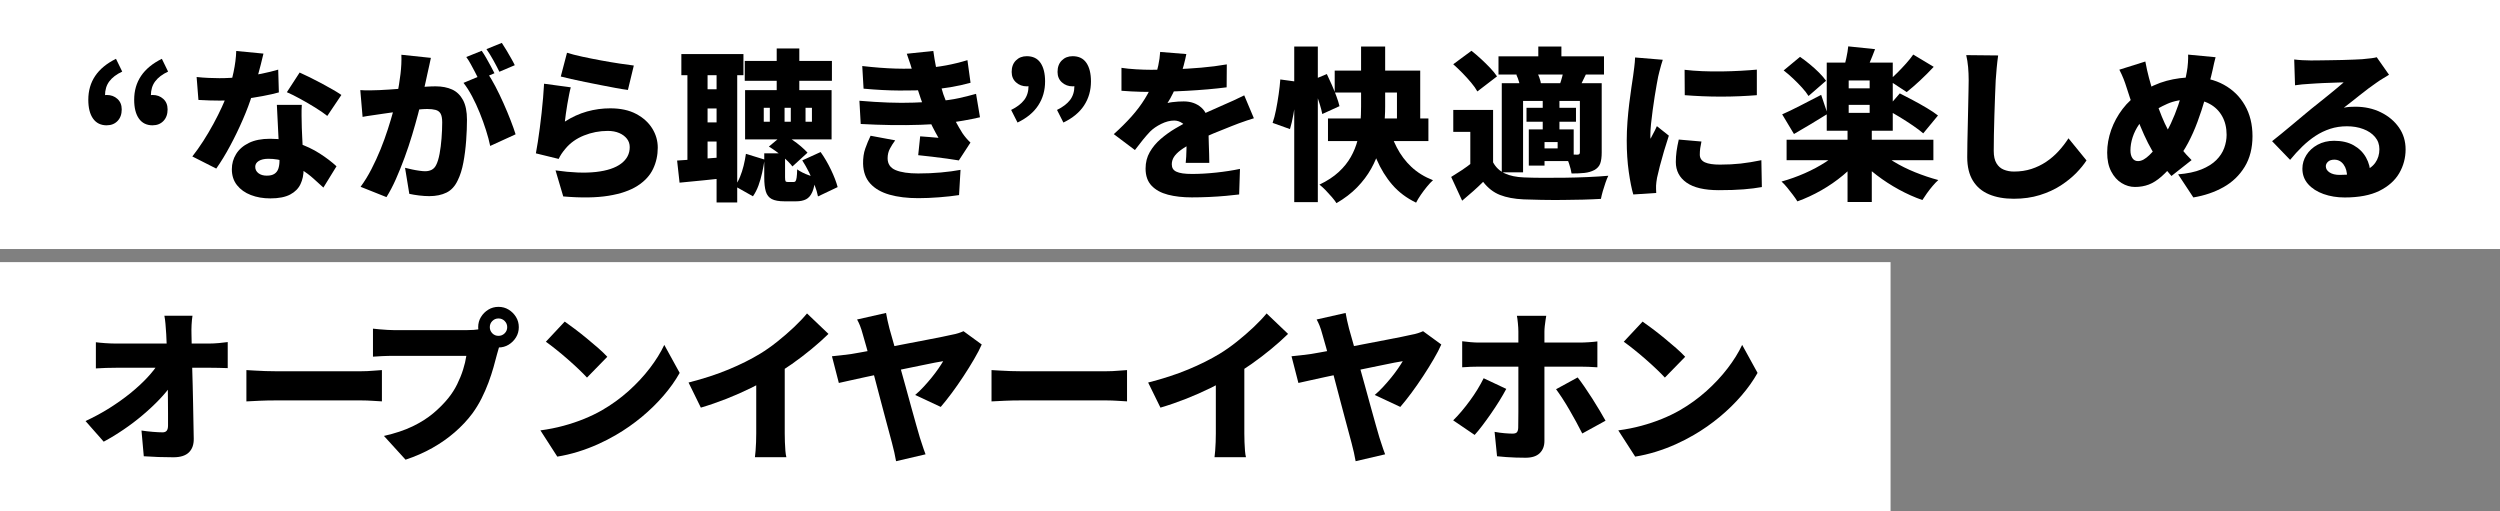
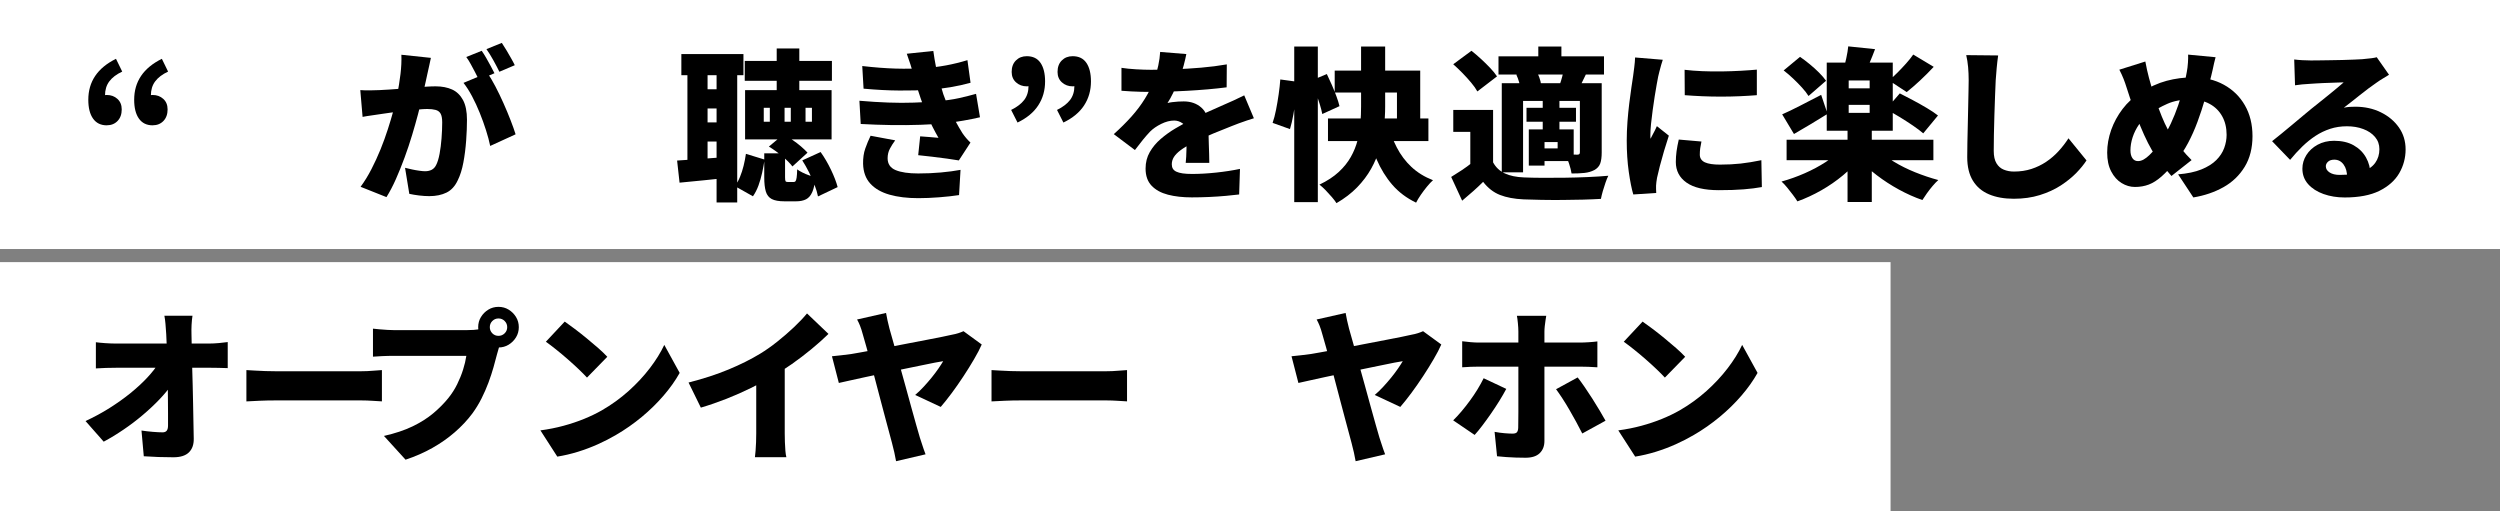
<svg xmlns="http://www.w3.org/2000/svg" id="_レイヤー_2" viewBox="0 0 763 156">
  <rect x="0" y="0" width="763" height="156" fill="#808080" stroke="none" />
  <defs>
    <style>.cls-1{fill:#000;}.cls-1,.cls-2{stroke-width:0px;}.cls-2{fill:#fff;}</style>
  </defs>
  <g id="_デザイン">
    <rect class="cls-2" y="80" width="577" height="76" />
    <rect class="cls-2" width="763" height="76" />
    <path class="cls-1" d="M32.6,38.25c-1.83,0-3.23-.68-4.2-2.05-.97-1.37-1.45-3.28-1.45-5.75,0-2.77.7-5.19,2.1-7.27,1.4-2.08,3.52-3.83,6.35-5.23l1.9,3.9c-1.77.83-3.08,1.83-3.95,3-.87,1.17-1.3,2.6-1.3,4.3l.15,5.1-2.85-3.95c.47-.37.97-.68,1.53-.93.55-.25,1.12-.38,1.72-.38,1.27,0,2.34.39,3.22,1.18s1.33,1.86,1.33,3.22c0,1.47-.42,2.64-1.27,3.53-.85.88-1.94,1.32-3.28,1.32ZM46.6,38.25c-1.83,0-3.23-.68-4.2-2.05-.97-1.37-1.45-3.28-1.45-5.75,0-2.77.7-5.19,2.1-7.27,1.4-2.08,3.52-3.83,6.35-5.23l1.9,3.9c-1.77.83-3.08,1.83-3.95,3-.87,1.17-1.3,2.6-1.3,4.3l.15,5.1-2.85-3.95c.47-.37.97-.68,1.53-.93.55-.25,1.12-.38,1.72-.38,1.27,0,2.34.39,3.22,1.18s1.33,1.86,1.33,3.22c0,1.47-.42,2.64-1.27,3.53-.85.88-1.94,1.32-3.28,1.32Z" />
-     <path class="cls-1" d="M80.41,16.35c-.2.9-.48,2.03-.83,3.4-.35,1.37-.74,2.83-1.17,4.38-.43,1.55-.9,3.09-1.4,4.62-.73,2.4-1.69,4.97-2.88,7.7-1.18,2.73-2.47,5.41-3.88,8.03-1.4,2.62-2.82,4.94-4.25,6.97l-7.3-3.7c1.13-1.43,2.25-3.01,3.35-4.72,1.1-1.72,2.13-3.47,3.1-5.25.97-1.78,1.82-3.49,2.57-5.12.75-1.63,1.36-3.1,1.83-4.4.67-1.9,1.24-3.98,1.73-6.25.48-2.27.76-4.42.82-6.45l8.3.8ZM60.01,23.5c1.17.13,2.41.23,3.72.28s2.39.08,3.23.08c2.2,0,4.41-.12,6.62-.38,2.22-.25,4.3-.58,6.25-.98,1.95-.4,3.64-.82,5.08-1.25l.2,6.95c-1.3.37-2.95.74-4.95,1.12-2,.38-4.14.71-6.43.98s-4.52.4-6.72.4c-1.03,0-2.08-.02-3.12-.05s-2.16-.08-3.33-.15l-.55-7ZM92.11,32c-.07,1.07-.09,2.19-.07,3.38.02,1.18.04,2.39.07,3.62.03.7.08,1.62.12,2.78.05,1.15.11,2.37.18,3.65.07,1.28.12,2.49.17,3.62s.08,2.02.08,2.65c0,1.67-.32,3.17-.95,4.5-.63,1.33-1.68,2.39-3.15,3.17s-3.48,1.18-6.05,1.18c-2.2,0-4.18-.34-5.95-1.03-1.77-.68-3.17-1.68-4.22-3s-1.58-2.94-1.58-4.88c0-1.67.43-3.21,1.3-4.62.87-1.42,2.17-2.55,3.9-3.4,1.73-.85,3.88-1.27,6.45-1.27,3,0,5.77.42,8.32,1.27,2.55.85,4.83,1.93,6.85,3.23,2.02,1.3,3.72,2.6,5.12,3.9l-4,6.5c-.87-.8-1.87-1.71-3-2.72-1.13-1.02-2.41-1.98-3.83-2.9-1.42-.92-2.96-1.67-4.62-2.27-1.67-.6-3.45-.9-5.35-.9-1.23,0-2.21.23-2.93.67-.72.45-1.07,1.04-1.07,1.78,0,.8.32,1.45.97,1.95s1.49.75,2.53.75,1.78-.18,2.35-.55c.57-.37.97-.89,1.2-1.58.23-.68.35-1.49.35-2.42,0-.63-.03-1.63-.1-3-.07-1.37-.14-2.89-.23-4.58-.08-1.68-.17-3.37-.25-5.05s-.16-3.16-.22-4.43h7.6ZM99.91,35.4c-1-.8-2.24-1.66-3.73-2.58-1.48-.92-3-1.8-4.55-2.65-1.55-.85-2.91-1.53-4.08-2.03l3.9-6c.9.4,1.94.89,3.12,1.47,1.18.58,2.38,1.2,3.6,1.85,1.22.65,2.36,1.28,3.42,1.9,1.07.62,1.93,1.16,2.6,1.62l-4.3,6.4Z" />
    <path class="cls-1" d="M109.96,27.5c.97.07,1.93.09,2.9.08.97-.02,1.95-.04,2.95-.08.83-.03,1.83-.09,3-.17,1.17-.08,2.4-.17,3.7-.27,1.3-.1,2.61-.21,3.93-.33,1.32-.12,2.54-.21,3.67-.28,1.13-.07,2.08-.1,2.85-.1,1.93,0,3.61.33,5.03.97,1.42.65,2.52,1.73,3.33,3.23.8,1.5,1.2,3.5,1.2,6,0,1.93-.08,4.06-.25,6.38s-.45,4.54-.85,6.67c-.4,2.13-.97,3.93-1.7,5.4-.83,1.8-1.98,3.06-3.45,3.78s-3.22,1.08-5.25,1.08c-.97,0-2-.07-3.1-.2-1.1-.13-2.1-.3-3-.5l-1.3-7.95c.63.17,1.34.33,2.12.5.78.17,1.54.3,2.27.4.73.1,1.3.15,1.7.15.8,0,1.48-.15,2.05-.45.57-.3,1.02-.78,1.35-1.45.43-.83.78-1.98,1.05-3.42.27-1.45.47-3.03.6-4.73s.2-3.32.2-4.85c0-1.23-.17-2.13-.5-2.7-.33-.57-.84-.94-1.52-1.12-.68-.18-1.54-.28-2.58-.28-.7,0-1.67.06-2.9.18s-2.55.25-3.95.4c-1.4.15-2.7.31-3.9.48s-2.13.3-2.8.4c-.8.13-1.82.28-3.05.45-1.23.17-2.27.33-3.1.5l-.7-8.15ZM131.51,17.65c-.17.73-.34,1.54-.52,2.42-.18.88-.36,1.67-.53,2.38-.17.83-.35,1.67-.55,2.53-.2.85-.38,1.67-.55,2.45-.17.78-.33,1.56-.5,2.32-.33,1.43-.76,3.13-1.28,5.1s-1.12,4.08-1.8,6.35c-.68,2.27-1.44,4.54-2.28,6.83s-1.72,4.47-2.65,6.58c-.93,2.1-1.9,3.95-2.9,5.55l-7.9-3.15c1.2-1.63,2.31-3.43,3.32-5.4s1.94-3.98,2.78-6.05c.83-2.07,1.58-4.11,2.22-6.12.65-2.02,1.21-3.89,1.68-5.62.47-1.73.83-3.23,1.1-4.5.47-2.4.83-4.64,1.08-6.73.25-2.08.34-4.04.27-5.88l9,.95ZM148.76,22.25c.77,1.13,1.58,2.51,2.43,4.12.85,1.62,1.67,3.33,2.47,5.12.8,1.8,1.53,3.53,2.17,5.2.65,1.67,1.16,3.1,1.53,4.3l-7.75,3.55c-.3-1.47-.73-3.07-1.28-4.8-.55-1.73-1.18-3.49-1.9-5.27-.72-1.78-1.5-3.48-2.35-5.08-.85-1.6-1.72-2.97-2.62-4.1l7.3-3.05ZM147.01,15.5c.43.6.89,1.33,1.38,2.18.48.85.95,1.69,1.4,2.52.45.83.83,1.55,1.12,2.15l-4.75,2c-.33-.7-.72-1.46-1.15-2.28-.43-.82-.88-1.64-1.32-2.47-.45-.83-.91-1.57-1.38-2.2l4.7-1.9ZM153.16,13.1c.43.63.9,1.38,1.4,2.22.5.85.98,1.68,1.45,2.5.47.82.83,1.51,1.1,2.08l-4.7,2c-.5-1.03-1.12-2.21-1.85-3.53-.73-1.32-1.43-2.44-2.1-3.38l4.7-1.9Z" />
-     <path class="cls-1" d="M174.2,26.65c-.17.6-.34,1.36-.52,2.28-.18.92-.36,1.88-.53,2.88-.17,1-.32,1.97-.45,2.9-.13.93-.23,1.73-.3,2.4,2.17-1.4,4.42-2.42,6.75-3.08,2.33-.65,4.7-.97,7.1-.97,3.13,0,5.78.57,7.93,1.72,2.15,1.15,3.78,2.63,4.9,4.45,1.12,1.82,1.67,3.76,1.67,5.83,0,2.3-.47,4.46-1.42,6.47-.95,2.02-2.53,3.74-4.75,5.17s-5.17,2.45-8.88,3.05c-3.7.6-8.3.67-13.8.2l-2.35-7.95c4.87.7,8.98.86,12.35.48,3.37-.38,5.92-1.23,7.67-2.55s2.62-2.99,2.62-5.03c0-.97-.28-1.82-.85-2.55-.57-.73-1.35-1.32-2.35-1.75-1-.43-2.17-.65-3.5-.65-2.53,0-4.96.47-7.27,1.4-2.32.93-4.21,2.28-5.67,4.05-.5.6-.9,1.12-1.2,1.58s-.58.96-.85,1.52l-6.95-1.7c.2-1.03.4-2.21.6-3.53.2-1.32.4-2.72.6-4.22.2-1.5.38-3.03.55-4.58.17-1.55.32-3.09.45-4.62s.23-2.97.3-4.3l8.15,1.1ZM173.05,16.1c1.27.4,2.82.8,4.67,1.2,1.85.4,3.77.78,5.77,1.15,2,.37,3.88.68,5.65.95,1.77.27,3.2.47,4.3.6l-1.8,7.45c-1.03-.13-2.28-.33-3.72-.6-1.45-.27-2.98-.56-4.6-.88-1.62-.32-3.21-.63-4.77-.95-1.57-.32-2.99-.62-4.28-.92s-2.33-.55-3.12-.75l1.9-7.25Z" />
-     <path class="cls-1" d="M206.65,49c2.07-.13,4.52-.3,7.35-.5,2.83-.2,5.68-.42,8.55-.65l.15,6.35c-2.63.3-5.28.58-7.92.83-2.65.25-5.11.49-7.38.72l-.75-6.75ZM207.95,16.5h18.95v6.45h-18.95v-6.45ZM209.8,20h6.15v31.05h-6.15v-31.05ZM213.55,27.25h8.6v5.85h-8.6v-5.85ZM213.55,37.35h8.6v5.85h-8.6v-5.85ZM218.7,19.95h6.3v41.85h-6.3V19.95ZM227.65,46.95l5.7,1.75c-.2,1.33-.45,2.68-.75,4.05-.3,1.37-.68,2.66-1.12,3.88-.45,1.22-1.01,2.31-1.68,3.28l-5.5-3.1c.6-.83,1.12-1.78,1.55-2.83.43-1.05.8-2.18,1.1-3.4.3-1.22.53-2.42.7-3.62ZM227.3,18.6h26.6v6.05h-26.6v-6.05ZM227.4,27.5h26.4v15.05h-26.4v-15.05ZM233.1,32.9v4.25h1.85v-4.25h-1.85ZM233.25,46.8h6.35v7.3c0,.63.05,1.03.15,1.2.1.17.35.25.75.25h1.7c.27,0,.47-.08.6-.25s.24-.53.33-1.08.14-1.39.17-2.53c.4.3.93.62,1.58.95.65.33,1.34.62,2.08.88.73.25,1.38.44,1.95.58-.2,1.93-.53,3.43-1,4.5-.47,1.07-1.1,1.81-1.9,2.22s-1.82.62-3.05.62h-3.55c-1.7,0-2.99-.23-3.88-.7-.88-.47-1.48-1.23-1.8-2.3-.32-1.07-.48-2.5-.48-4.3v-7.35ZM234.65,44.75l4.4-3.7c.93.47,1.87,1.02,2.8,1.65.93.63,1.8,1.29,2.6,1.98s1.47,1.32,2,1.92l-4.6,4.2c-.73-.97-1.79-2.03-3.18-3.18-1.38-1.15-2.72-2.11-4.02-2.88ZM237.05,14.8h6.9v15.75h-6.9v-15.75ZM239.45,32.9v4.25h1.9v-4.25h-1.9ZM244.85,48.95l5.6-2.55c1.17,1.63,2.22,3.44,3.17,5.42.95,1.98,1.62,3.74,2.03,5.28l-6,2.85c-.2-1.03-.54-2.19-1.03-3.47-.48-1.28-1.05-2.58-1.7-3.88-.65-1.3-1.34-2.52-2.07-3.65ZM245.85,32.9v4.25h1.95v-4.25h-1.95Z" />
+     <path class="cls-1" d="M206.65,49c2.07-.13,4.52-.3,7.35-.5,2.83-.2,5.68-.42,8.55-.65l.15,6.35c-2.63.3-5.28.58-7.92.83-2.65.25-5.11.49-7.38.72l-.75-6.75ZM207.95,16.5h18.95v6.45h-18.95ZM209.8,20h6.15v31.05h-6.15v-31.05ZM213.55,27.25h8.6v5.85h-8.6v-5.85ZM213.55,37.35h8.6v5.85h-8.6v-5.85ZM218.7,19.95h6.3v41.85h-6.3V19.95ZM227.65,46.95l5.7,1.75c-.2,1.33-.45,2.68-.75,4.05-.3,1.37-.68,2.66-1.12,3.88-.45,1.22-1.01,2.31-1.68,3.28l-5.5-3.1c.6-.83,1.12-1.78,1.55-2.83.43-1.05.8-2.18,1.1-3.4.3-1.22.53-2.42.7-3.62ZM227.3,18.6h26.6v6.05h-26.6v-6.05ZM227.4,27.5h26.4v15.05h-26.4v-15.05ZM233.1,32.9v4.25h1.85v-4.25h-1.85ZM233.25,46.8h6.35v7.3c0,.63.05,1.03.15,1.2.1.17.35.25.75.25h1.7c.27,0,.47-.08.6-.25s.24-.53.33-1.08.14-1.39.17-2.53c.4.3.93.62,1.58.95.65.33,1.34.62,2.08.88.73.25,1.38.44,1.95.58-.2,1.93-.53,3.43-1,4.5-.47,1.07-1.1,1.81-1.9,2.22s-1.82.62-3.05.62h-3.55c-1.7,0-2.99-.23-3.88-.7-.88-.47-1.48-1.23-1.8-2.3-.32-1.07-.48-2.5-.48-4.3v-7.35ZM234.65,44.75l4.4-3.7c.93.47,1.87,1.02,2.8,1.65.93.63,1.8,1.29,2.6,1.98s1.47,1.32,2,1.92l-4.6,4.2c-.73-.97-1.79-2.03-3.18-3.18-1.38-1.15-2.72-2.11-4.02-2.88ZM237.05,14.8h6.9v15.75h-6.9v-15.75ZM239.45,32.9v4.25h1.9v-4.25h-1.9ZM244.85,48.95l5.6-2.55c1.17,1.63,2.22,3.44,3.17,5.42.95,1.98,1.62,3.74,2.03,5.28l-6,2.85c-.2-1.03-.54-2.19-1.03-3.47-.48-1.28-1.05-2.58-1.7-3.88-.65-1.3-1.34-2.52-2.07-3.65ZM245.85,32.9v4.25h1.95v-4.25h-1.95Z" />
    <path class="cls-1" d="M262.3,30.75c3.1.27,6.03.45,8.8.55,2.77.1,5.36.11,7.78.02,2.42-.08,4.64-.21,6.67-.38,2.87-.23,5.26-.57,7.17-1,1.92-.43,3.64-.87,5.17-1.3l1.2,7.15c-1.57.37-3.25.71-5.05,1.02-1.8.32-3.7.59-5.7.83-2.13.2-4.61.35-7.42.45-2.82.1-5.78.12-8.9.08-3.12-.05-6.22-.16-9.33-.33l-.4-7.1ZM263.15,20.15c3.77.43,7.16.69,10.17.78s5.88.04,8.58-.12c2.4-.17,4.67-.45,6.83-.85,2.15-.4,4.33-.93,6.53-1.6l.95,6.9c-1.9.53-3.93.98-6.1,1.35-2.17.37-4.38.63-6.65.8-2.6.17-5.58.24-8.95.22-3.37-.02-7.02-.21-10.95-.57l-.4-6.9ZM273.2,42.85c-.6.8-1.13,1.64-1.6,2.52-.47.88-.7,1.86-.7,2.93,0,1.73.82,2.94,2.45,3.62,1.63.68,3.93,1.02,6.9,1.02,2.37,0,4.67-.1,6.9-.3s4.23-.47,6-.8l-.45,7.7c-1.73.27-3.74.49-6.02.67-2.28.18-4.42.27-6.42.27-3.37,0-6.3-.36-8.8-1.07-2.5-.72-4.45-1.84-5.85-3.38-1.4-1.53-2.13-3.55-2.2-6.05-.03-1.73.19-3.28.67-4.65.48-1.37,1.03-2.67,1.62-3.9l7.5,1.4ZM278.75,22.7c-.27-1.03-.57-2.06-.9-3.08-.33-1.02-.7-2.09-1.1-3.22l8.1-.85c.23,1.7.5,3.3.8,4.8s.64,2.93,1.03,4.3c.38,1.37.79,2.73,1.22,4.1.37,1.07.88,2.33,1.53,3.78.65,1.45,1.36,2.89,2.12,4.33.77,1.43,1.5,2.7,2.2,3.8.37.53.74,1.03,1.12,1.47.38.45.82.91,1.32,1.38l-3.55,5.45c-.93-.17-2.13-.35-3.6-.55-1.47-.2-2.98-.39-4.55-.58-1.57-.18-2.98-.34-4.25-.47l.6-5.75c.87.07,1.84.14,2.92.22,1.08.08,1.98.16,2.67.23-1.3-2.27-2.39-4.42-3.27-6.45-.88-2.03-1.61-3.9-2.17-5.6-.4-1.2-.73-2.19-.98-2.97s-.47-1.5-.65-2.15c-.18-.65-.39-1.38-.62-2.17Z" />
    <path class="cls-1" d="M310.55,37.4l-1.95-3.85c1.77-.87,3.09-1.88,3.98-3.03.88-1.15,1.33-2.59,1.33-4.33l-.2-5.05,2.85,3.95c-.43.33-.93.62-1.5.88-.57.25-1.13.38-1.7.38-1.27,0-2.35-.4-3.25-1.2-.9-.8-1.35-1.87-1.35-3.2,0-1.47.43-2.63,1.3-3.5s1.97-1.3,3.3-1.3c1.87,0,3.27.67,4.2,2.03.93,1.35,1.4,3.24,1.4,5.67,0,2.73-.69,5.17-2.08,7.3-1.38,2.13-3.49,3.88-6.33,5.25ZM324.55,37.4l-1.95-3.85c1.77-.87,3.09-1.88,3.98-3.03.88-1.15,1.33-2.59,1.33-4.33l-.2-5.05,2.85,3.95c-.43.33-.93.62-1.5.88-.57.25-1.13.38-1.7.38-1.27,0-2.35-.4-3.25-1.2-.9-.8-1.35-1.87-1.35-3.2,0-1.47.43-2.63,1.3-3.5s1.97-1.3,3.3-1.3c1.87,0,3.27.67,4.2,2.03.93,1.35,1.4,3.24,1.4,5.67,0,2.73-.69,5.17-2.08,7.3-1.38,2.13-3.49,3.88-6.33,5.25Z" />
    <path class="cls-1" d="M362.07,16.5c-.17.9-.44,2.08-.83,3.55s-.94,3.13-1.67,5c-.47,1.07-.98,2.18-1.55,3.35-.57,1.17-1.13,2.18-1.7,3.05.33-.1.8-.19,1.4-.27.6-.08,1.22-.14,1.88-.18.65-.03,1.21-.05,1.67-.05,2.17,0,3.97.63,5.4,1.9,1.43,1.27,2.15,3.15,2.15,5.65,0,.7,0,1.53.03,2.48.02.95.04,1.94.08,2.97.03,1.03.07,2.05.1,3.05s.05,1.9.05,2.7h-7.2c.07-.53.12-1.15.15-1.85s.06-1.45.08-2.25c.02-.8.03-1.58.05-2.35.02-.77.03-1.5.03-2.2,0-1.67-.41-2.79-1.23-3.38-.82-.58-1.67-.88-2.58-.88-1.27,0-2.59.34-3.97,1.02-1.38.68-2.51,1.46-3.38,2.33-.73.77-1.47,1.61-2.22,2.53s-1.56,1.96-2.43,3.12l-6.45-4.85c2-1.8,3.79-3.58,5.38-5.35,1.58-1.77,2.96-3.59,4.12-5.48,1.17-1.88,2.13-3.86,2.9-5.92.47-1.33.86-2.72,1.17-4.17s.51-2.84.58-4.17l8,.65ZM342.27,20.7c1.27.2,2.75.35,4.45.45s3.22.15,4.55.15c2.17,0,4.58-.05,7.22-.15,2.65-.1,5.35-.27,8.1-.5,2.75-.23,5.36-.57,7.83-1l-.05,7c-1.77.23-3.7.44-5.8.62-2.1.18-4.23.33-6.4.45-2.17.12-4.23.2-6.18.25-1.95.05-3.66.08-5.12.08-.67,0-1.5,0-2.5-.03-1-.02-2.03-.06-3.1-.12-1.07-.07-2.07-.13-3-.2v-7ZM382.67,36.1c-.57.17-1.27.39-2.1.67s-1.67.58-2.5.88-1.57.58-2.2.85c-1.53.6-3.36,1.33-5.47,2.2-2.12.87-4.33,1.88-6.62,3.05-1.43.73-2.6,1.44-3.5,2.12-.9.68-1.57,1.37-2,2.05-.43.68-.65,1.42-.65,2.22,0,.53.11.98.33,1.35.22.37.57.67,1.05.9.48.23,1.12.41,1.93.53.8.12,1.78.17,2.95.17,2.23,0,4.67-.14,7.3-.42,2.63-.28,5.05-.66,7.25-1.12l-.25,7.8c-1,.13-2.33.27-3.98.42-1.65.15-3.39.27-5.22.35-1.83.08-3.58.12-5.25.12-2.73,0-5.16-.27-7.28-.82-2.12-.55-3.78-1.47-5-2.75-1.22-1.28-1.83-3.03-1.83-5.23,0-1.87.43-3.54,1.28-5.02s1.96-2.82,3.33-4c1.37-1.18,2.85-2.25,4.45-3.2,1.6-.95,3.15-1.79,4.65-2.53,1.53-.8,2.87-1.46,4-1.97,1.13-.52,2.18-.98,3.15-1.4.97-.42,1.92-.84,2.85-1.27,1.1-.47,2.17-.94,3.23-1.43,1.05-.48,2.11-.99,3.17-1.52l2.95,7Z" />
    <path class="cls-1" d="M390.75,24.25l5.15.7c-.07,1.47-.2,3.08-.4,4.83-.2,1.75-.45,3.46-.75,5.12-.3,1.67-.65,3.17-1.05,4.5l-5.3-1.9c.4-1.13.75-2.47,1.05-4,.3-1.53.57-3.11.8-4.72.23-1.62.4-3.12.5-4.53ZM395,14.2h7.2v47.5h-7.2V14.2ZM400.05,24.65l4.9-2.05c.5,1.03,1.01,2.14,1.53,3.33.52,1.18.98,2.34,1.4,3.47.42,1.13.73,2.13.93,3l-5.25,2.4c-.17-.9-.43-1.93-.8-3.1-.37-1.17-.78-2.37-1.25-3.6s-.95-2.38-1.45-3.45ZM415.4,14.2h7.35v18.35c0,2.07-.12,4.17-.38,6.32-.25,2.15-.68,4.29-1.3,6.43-.62,2.13-1.48,4.2-2.6,6.2-1.12,2-2.54,3.89-4.28,5.68-1.73,1.78-3.83,3.39-6.3,4.82-.33-.53-.8-1.15-1.4-1.85-.6-.7-1.24-1.4-1.92-2.1-.68-.7-1.31-1.27-1.88-1.7,2.37-1.13,4.33-2.42,5.88-3.85,1.55-1.43,2.78-2.97,3.7-4.6.92-1.63,1.6-3.32,2.05-5.05s.74-3.48.88-5.25c.13-1.77.2-3.47.2-5.1V14.2ZM405.3,36.15h30.65v6.9h-30.65v-6.9ZM407.35,21.55h26.1v18.35h-7.1v-11.65h-19v-6.7ZM423.5,37.6c.7,2.67,1.63,5.13,2.8,7.4,1.17,2.27,2.66,4.25,4.47,5.95,1.82,1.7,4.01,3.05,6.58,4.05-.57.5-1.17,1.15-1.83,1.95s-1.28,1.63-1.88,2.5c-.6.87-1.08,1.67-1.45,2.4-2.9-1.4-5.32-3.22-7.25-5.45-1.93-2.23-3.53-4.83-4.8-7.78-1.27-2.95-2.33-6.22-3.2-9.82l6.55-1.2Z" />
    <path class="cls-1" d="M455.69,49.55c.83,1.53,2.03,2.66,3.58,3.38s3.49,1.12,5.83,1.22c1.57.07,3.43.11,5.6.12,2.17.02,4.44,0,6.83-.03,2.38-.03,4.73-.1,7.05-.2,2.32-.1,4.41-.23,6.28-.4-.27.53-.55,1.22-.85,2.08-.3.85-.58,1.72-.83,2.6-.25.88-.44,1.67-.58,2.38-1.63.1-3.47.17-5.53.23-2.05.05-4.16.08-6.32.1-2.17.02-4.27,0-6.3-.03s-3.85-.08-5.45-.15c-2.83-.13-5.23-.58-7.2-1.35-1.97-.77-3.68-2.1-5.15-4-.93.93-1.92,1.86-2.95,2.78-1.03.92-2.18,1.91-3.45,2.97l-3.35-7.25c1.03-.63,2.12-1.32,3.25-2.07,1.13-.75,2.22-1.54,3.25-2.38h6.3ZM443.54,19.6l5.55-4.1c.93.73,1.9,1.56,2.9,2.48s1.93,1.83,2.8,2.75c.87.92,1.57,1.77,2.1,2.58l-6,4.6c-.43-.8-1.06-1.69-1.88-2.67-.82-.98-1.71-1.97-2.67-2.95-.97-.98-1.9-1.88-2.8-2.67ZM455.69,33.55v18.85h-6.95v-12.15h-5.2v-6.7h12.15ZM457.34,17.2h32.2v5.55h-32.2v-5.55ZM458.34,25.4h26.05v5.4h-19.55v21.8h-6.5v-27.2ZM462.79,22.8l6-1.35c.37.63.7,1.36,1,2.17.3.82.48,1.54.55,2.18l-6.3,1.45c-.03-.6-.17-1.32-.4-2.15s-.52-1.6-.85-2.3ZM465.89,32.9h15.1v4.25h-15.1v-4.25ZM466.59,39.5h4.8v11.05h-4.8v-11.05ZM469.34,39.5h10.95v9.65h-10.95v-3.85h6.05v-1.95h-6.05v-3.85ZM469.49,14.2h7.05v6.3h-7.05v-6.3ZM470.84,30.6h5.1v9.9h-5.1v-9.9ZM477.34,21.05l6.8,1.4c-.47.93-.89,1.8-1.27,2.6-.38.8-.73,1.5-1.03,2.1l-5.8-1.35c.27-.73.52-1.54.75-2.43.23-.88.42-1.66.55-2.32ZM482.19,25.4h6.65v21.15c0,1.4-.15,2.52-.45,3.35-.3.83-.9,1.5-1.8,2-.9.47-1.92.76-3.05.88-1.13.12-2.43.17-3.9.17-.13-.87-.38-1.86-.75-2.97-.37-1.12-.75-2.08-1.15-2.88.7.03,1.42.06,2.17.08s1.26.02,1.52.02.46-.06.58-.17.17-.31.17-.58v-21.05Z" />
    <path class="cls-1" d="M507.48,18.25c-.13.37-.3.9-.5,1.6s-.38,1.38-.55,2.05c-.17.67-.28,1.15-.35,1.45-.1.53-.25,1.33-.45,2.4-.2,1.07-.41,2.29-.62,3.68-.22,1.38-.43,2.8-.62,4.25-.2,1.45-.37,2.83-.5,4.15-.13,1.32-.2,2.44-.2,3.38v.55c0,.3.02.5.05.6.23-.47.46-.9.67-1.3.22-.4.43-.81.65-1.23.22-.42.42-.86.62-1.33l3.65,2.9c-.5,1.5-.99,3.07-1.47,4.7-.48,1.63-.91,3.17-1.28,4.6-.37,1.43-.65,2.62-.85,3.55-.07.37-.13.8-.2,1.3-.07.5-.1.87-.1,1.1v1.03c0,.42.02.82.05,1.22l-7,.45c-.5-1.67-.96-3.98-1.38-6.92-.42-2.95-.62-6.12-.62-9.53,0-1.9.08-3.82.22-5.75.15-1.93.33-3.79.55-5.58.22-1.78.43-3.39.65-4.83.22-1.43.39-2.62.53-3.55.1-.77.22-1.67.35-2.7.13-1.03.22-2.02.25-2.95l8.45.7ZM519.28,43.2c-.17.8-.29,1.5-.38,2.1-.08.6-.12,1.23-.12,1.9,0,.53.13,1,.4,1.4.27.4.66.72,1.17.95.52.23,1.16.41,1.92.52.77.12,1.67.17,2.7.17,2.23,0,4.33-.11,6.28-.32,1.95-.22,4.06-.56,6.32-1.03l.15,8.2c-1.63.3-3.49.53-5.58.7-2.08.17-4.61.25-7.58.25-4.37,0-7.64-.77-9.82-2.3-2.18-1.53-3.28-3.63-3.28-6.3,0-1.07.08-2.15.22-3.25.15-1.1.38-2.3.68-3.6l6.9.6ZM514.13,21.3c1.63.2,3.43.34,5.4.42s3.96.11,5.98.08c2.02-.03,3.95-.1,5.8-.2,1.85-.1,3.47-.22,4.88-.35v7.8c-1.63.13-3.38.24-5.25.32-1.87.08-3.77.12-5.7.12s-3.84-.04-5.72-.12c-1.88-.08-3.66-.19-5.33-.32l-.05-7.75Z" />
    <path class="cls-1" d="M561.97,45.45l5.9,2.55c-1.5,1.93-3.28,3.76-5.35,5.48-2.07,1.72-4.28,3.25-6.65,4.6-2.37,1.35-4.8,2.48-7.3,3.38-.37-.6-.83-1.27-1.4-2.02-.57-.75-1.15-1.49-1.75-2.23-.6-.73-1.17-1.33-1.7-1.8,2.4-.67,4.76-1.51,7.08-2.53,2.32-1.02,4.45-2.16,6.4-3.42,1.95-1.27,3.54-2.6,4.77-4ZM543.92,34.9c1.53-.67,3.35-1.54,5.45-2.62,2.1-1.08,4.25-2.19,6.45-3.33l1.95,5.8c-1.67,1.03-3.4,2.09-5.2,3.18s-3.48,2.07-5.05,2.97l-3.6-6ZM544.37,21.5l5-4.15c.97.67,1.96,1.42,2.97,2.25s1.97,1.69,2.85,2.58c.88.88,1.59,1.71,2.12,2.47l-5.35,4.65c-.47-.77-1.12-1.61-1.95-2.53-.83-.92-1.74-1.84-2.73-2.78-.98-.93-1.96-1.77-2.92-2.5ZM545.27,42.65h44.8v6.25h-44.8v-6.25ZM557.52,19.1h20.15v20.8h-20.15v-20.8ZM564.07,14.15l8.2.85c-.53,1.43-1.08,2.78-1.62,4.05-.55,1.27-1.06,2.37-1.53,3.3l-6.45-1.1c.27-1.07.54-2.25.83-3.55s.47-2.48.58-3.55ZM563.87,39.15h7.4v22.5h-7.4v-22.5ZM564.22,24.55v2.4h6.4v-2.4h-6.4ZM564.22,32v2.45h6.4v-2.45h-6.4ZM573.12,45.65c1.3,1.27,2.93,2.5,4.9,3.7,1.97,1.2,4.12,2.27,6.47,3.22s4.71,1.74,7.08,2.38c-.53.47-1.11,1.07-1.73,1.8-.62.73-1.2,1.48-1.75,2.25-.55.77-1.01,1.45-1.38,2.05-2.4-.83-4.79-1.9-7.17-3.2-2.38-1.3-4.63-2.76-6.75-4.38-2.12-1.62-3.99-3.31-5.62-5.08l5.95-2.75ZM575.62,33.35l4.2-4.85c1.2.6,2.53,1.29,4,2.08,1.47.78,2.89,1.58,4.27,2.4,1.38.82,2.51,1.58,3.38,2.27l-4.5,5.45c-.8-.7-1.85-1.49-3.15-2.38-1.3-.88-2.67-1.77-4.12-2.65s-2.81-1.66-4.08-2.33ZM583.92,16.65l6.25,3.75c-1.33,1.43-2.73,2.83-4.2,4.2-1.47,1.37-2.82,2.53-4.05,3.5l-5.4-3.55c.8-.67,1.65-1.45,2.55-2.35s1.78-1.83,2.65-2.8,1.6-1.88,2.2-2.75Z" />
    <path class="cls-1" d="M609.84,16.9c-.17,1.17-.32,2.45-.45,3.85-.13,1.4-.23,2.65-.3,3.75-.07,1.3-.13,2.89-.2,4.78-.07,1.88-.13,3.85-.2,5.9-.07,2.05-.12,4.03-.15,5.95-.03,1.92-.05,3.56-.05,4.93,0,1.6.28,2.86.83,3.77.55.92,1.29,1.57,2.23,1.95.93.38,1.97.58,3.1.58,1.93,0,3.72-.27,5.35-.8s3.13-1.26,4.5-2.18c1.37-.92,2.62-1.99,3.75-3.22,1.13-1.23,2.15-2.55,3.05-3.95l5.5,6.75c-.77,1.2-1.81,2.48-3.12,3.83-1.32,1.35-2.9,2.62-4.75,3.83-1.85,1.2-3.98,2.17-6.38,2.92-2.4.75-5.05,1.12-7.95,1.12s-5.42-.45-7.55-1.35c-2.13-.9-3.78-2.29-4.93-4.18-1.15-1.88-1.72-4.27-1.72-7.17,0-1.27.02-2.76.05-4.47s.08-3.52.12-5.4c.05-1.88.09-3.72.12-5.52.03-1.8.07-3.41.1-4.83.03-1.42.05-2.49.05-3.23,0-1.37-.06-2.71-.17-4.02-.12-1.32-.31-2.54-.58-3.67l9.75.1Z" />
    <path class="cls-1" d="M676.2,17.45c-.13.47-.28,1.06-.45,1.78s-.32,1.43-.47,2.15c-.15.72-.29,1.31-.42,1.78-.57,2.3-1.19,4.63-1.88,7-.68,2.37-1.45,4.7-2.3,7-.85,2.3-1.81,4.46-2.88,6.47-1.07,2.02-2.27,3.83-3.6,5.43-1.67,2.03-3.17,3.63-4.5,4.8s-2.63,1.99-3.9,2.47c-1.27.48-2.67.73-4.2.73-1.43,0-2.8-.4-4.1-1.2-1.3-.8-2.36-1.98-3.17-3.55-.82-1.57-1.22-3.48-1.22-5.75s.41-4.6,1.22-6.9c.82-2.3,1.98-4.43,3.48-6.4,1.5-1.97,3.28-3.6,5.35-4.9,2.77-1.77,5.47-3,8.1-3.7s5.32-1.05,8.05-1.05c3.53,0,6.67.75,9.4,2.25s4.88,3.59,6.42,6.27c1.55,2.68,2.33,5.83,2.33,9.43s-.79,6.75-2.38,9.35-3.73,4.67-6.45,6.2c-2.72,1.53-5.79,2.58-9.22,3.15l-4.65-7.05c2.83-.23,5.2-.73,7.1-1.5,1.9-.77,3.42-1.72,4.55-2.85s1.94-2.37,2.42-3.7c.48-1.33.73-2.67.73-4,0-2.17-.45-4.06-1.35-5.67-.9-1.62-2.17-2.88-3.83-3.78-1.65-.9-3.59-1.35-5.82-1.35-2.73,0-5.1.44-7.1,1.33s-3.82,1.91-5.45,3.07c-1.23.87-2.28,1.93-3.15,3.18-.87,1.25-1.53,2.57-1.98,3.95-.45,1.38-.67,2.73-.67,4.03,0,.97.2,1.75.6,2.35.4.6.97.9,1.7.9.57,0,1.13-.16,1.7-.47.57-.32,1.15-.76,1.75-1.33.6-.57,1.21-1.25,1.83-2.05.62-.8,1.26-1.68,1.92-2.65,1.03-1.5,1.98-3.16,2.83-4.97s1.6-3.68,2.25-5.58c.65-1.9,1.19-3.73,1.62-5.48.43-1.75.77-3.31,1-4.67.17-.87.28-1.82.35-2.85s.08-1.85.05-2.45l8.4.8ZM654.75,18.75c.17.93.34,1.81.53,2.62.18.82.38,1.61.58,2.38.4,1.5.86,3.07,1.38,4.7.52,1.63,1.07,3.24,1.65,4.83.58,1.58,1.18,3.04,1.8,4.38.62,1.33,1.22,2.47,1.82,3.4.87,1.27,1.86,2.61,2.98,4.02,1.12,1.42,2.24,2.67,3.38,3.78l-6.15,4.85c-.97-1.1-1.81-2.09-2.52-2.97-.72-.88-1.44-1.86-2.18-2.92-.83-1.2-1.65-2.59-2.45-4.18-.8-1.58-1.58-3.29-2.33-5.12-.75-1.83-1.48-3.74-2.17-5.72-.7-1.98-1.37-3.97-2-5.97-.3-.97-.62-1.88-.95-2.73-.33-.85-.77-1.79-1.3-2.83l7.95-2.5Z" />
    <path class="cls-1" d="M700.18,18.15c.77.1,1.6.17,2.5.22.9.05,1.77.08,2.6.08.53,0,1.32,0,2.35-.02,1.03-.02,2.19-.03,3.47-.05,1.28-.02,2.57-.04,3.85-.07,1.28-.03,2.45-.08,3.5-.12,1.05-.05,1.88-.09,2.47-.12,1.2-.1,2.16-.2,2.88-.3.72-.1,1.24-.2,1.58-.3l3.75,5.35c-.63.4-1.28.79-1.92,1.17-.65.38-1.29.81-1.93,1.27-.7.47-1.48,1.03-2.35,1.68-.87.65-1.75,1.33-2.65,2.05-.9.72-1.77,1.41-2.62,2.08-.85.67-1.62,1.27-2.32,1.8.67-.13,1.27-.22,1.8-.25.53-.03,1.1-.05,1.7-.05,2.87,0,5.46.57,7.77,1.7,2.32,1.13,4.16,2.68,5.53,4.62,1.37,1.95,2.05,4.19,2.05,6.73s-.65,5.02-1.95,7.25-3.32,4.02-6.05,5.38c-2.73,1.35-6.27,2.02-10.6,2.02-2.33,0-4.48-.35-6.45-1.05-1.97-.7-3.53-1.71-4.7-3.02-1.17-1.32-1.75-2.89-1.75-4.73,0-1.47.41-2.85,1.22-4.15.82-1.3,1.96-2.35,3.43-3.15,1.47-.8,3.15-1.2,5.05-1.2,2.33,0,4.32.46,5.95,1.38,1.63.92,2.89,2.16,3.77,3.73.88,1.57,1.33,3.3,1.33,5.2l-7.1.85c0-1.63-.36-2.94-1.08-3.92-.72-.98-1.66-1.48-2.83-1.48-.83,0-1.47.21-1.92.62-.45.42-.67.88-.67,1.38,0,.77.38,1.4,1.15,1.9s1.78.75,3.05.75c2.8,0,5.1-.32,6.9-.95,1.8-.63,3.12-1.54,3.97-2.72.85-1.18,1.28-2.58,1.28-4.18,0-1.43-.44-2.67-1.33-3.72-.88-1.05-2.08-1.86-3.58-2.42-1.5-.57-3.17-.85-5-.85s-3.54.26-5.12.78c-1.58.52-3.07,1.23-4.47,2.15s-2.74,2-4.03,3.25-2.52,2.61-3.72,4.07l-5.5-5.7c.8-.63,1.73-1.38,2.8-2.25,1.07-.87,2.17-1.78,3.3-2.73s2.22-1.86,3.25-2.72c1.03-.87,1.92-1.6,2.65-2.2.7-.57,1.49-1.2,2.38-1.9.88-.7,1.78-1.42,2.7-2.17.92-.75,1.79-1.47,2.62-2.15.83-.68,1.55-1.29,2.15-1.83-.5,0-1.09.02-1.77.05-.68.03-1.41.06-2.17.08-.77.02-1.54.04-2.33.08-.78.03-1.53.07-2.23.12-.7.05-1.32.09-1.85.12-.73.03-1.52.09-2.35.17-.83.08-1.55.17-2.15.27l-.25-7.85Z" />
    <path class="cls-1" d="M26.1,128.5c2.6-1.2,5.06-2.53,7.38-4,2.32-1.47,4.44-2.98,6.38-4.55,1.93-1.57,3.63-3.14,5.1-4.72s2.65-3.09,3.55-4.53l3.95.05.05,6.45c-1.03,1.53-2.33,3.11-3.88,4.73-1.55,1.62-3.25,3.21-5.1,4.77-1.85,1.57-3.79,3.04-5.83,4.42-2.03,1.38-4.05,2.61-6.05,3.68l-5.55-6.3ZM29.25,104.45c.7.1,1.66.19,2.88.28,1.22.08,2.27.12,3.17.12h28.5c.9,0,1.92-.05,3.05-.15,1.13-.1,2.02-.2,2.65-.3v7.95c-.9-.03-1.83-.06-2.78-.08-.95-.02-1.78-.03-2.47-.03h-28.75c-.93,0-1.98.02-3.12.05-1.15.03-2.19.08-3.12.15v-8ZM58.75,96.35c-.13.83-.23,1.76-.28,2.77-.05,1.02-.06,1.96-.03,2.83.03,1.63.07,3.31.1,5.03.03,1.72.08,3.47.12,5.27.05,1.8.1,3.61.15,5.43.05,1.82.09,3.63.12,5.45.03,1.82.07,3.62.1,5.43.03,1.8.07,3.58.1,5.35.03,1.77-.46,3.15-1.47,4.15-1.02,1-2.59,1.5-4.73,1.5-1.63,0-3.17-.03-4.6-.08-1.43-.05-2.92-.12-4.45-.23l-.7-7.85c1.1.17,2.25.3,3.45.4,1.2.1,2.2.15,3,.15.57,0,.98-.17,1.25-.5.27-.33.4-.87.4-1.6v-3.73c0-1.35,0-2.79-.03-4.32s-.03-3.12-.05-4.75c-.02-1.63-.05-3.3-.1-5-.05-1.7-.1-3.4-.15-5.1s-.12-3.37-.22-5c-.07-1.17-.14-2.21-.23-3.12-.08-.92-.19-1.74-.33-2.47h8.55Z" />
    <path class="cls-1" d="M75.2,112.95c.67.03,1.53.08,2.58.15,1.05.07,2.12.12,3.22.15,1.1.03,2.05.05,2.85.05h26.55c1.13,0,2.26-.05,3.38-.15,1.12-.1,2.04-.17,2.78-.2v9.55c-.63-.03-1.56-.09-2.78-.17-1.22-.08-2.34-.12-3.38-.12h-26.55c-1.43,0-2.98.03-4.62.1-1.65.07-2.99.13-4.03.2v-9.55Z" />
    <path class="cls-1" d="M152.99,104.15c-.27.53-.51,1.19-.73,1.97-.22.78-.41,1.46-.58,2.03-.3,1.17-.66,2.49-1.07,3.97-.42,1.48-.93,3.03-1.53,4.65-.6,1.62-1.31,3.23-2.12,4.85-.82,1.62-1.76,3.16-2.83,4.62-1.5,2-3.27,3.89-5.33,5.68-2.05,1.78-4.33,3.38-6.85,4.8-2.52,1.42-5.24,2.61-8.17,3.58l-6.6-7.25c3.37-.77,6.27-1.73,8.7-2.9,2.43-1.17,4.53-2.49,6.3-3.97s3.32-3.04,4.65-4.68c1.07-1.33,1.97-2.74,2.7-4.22.73-1.48,1.33-2.97,1.8-4.45.47-1.48.8-2.89,1-4.22h-22c-1.23,0-2.46.02-3.67.08-1.22.05-2.16.11-2.83.17v-8.55c.53.07,1.2.13,2,.2.8.07,1.62.12,2.45.18.83.05,1.52.07,2.05.07h22.05c.57,0,1.28-.02,2.15-.07.87-.05,1.68-.18,2.45-.38l6,3.85ZM145.94,99.85c0-1.13.28-2.17.85-3.1.57-.93,1.32-1.68,2.25-2.25.93-.57,1.97-.85,3.1-.85s2.17.28,3.1.85c.93.57,1.68,1.32,2.25,2.25.57.93.85,1.97.85,3.1s-.28,2.17-.85,3.1c-.57.93-1.32,1.68-2.25,2.25-.93.57-1.97.85-3.1.85s-2.17-.28-3.1-.85c-.93-.57-1.68-1.32-2.25-2.25-.57-.93-.85-1.97-.85-3.1ZM149.49,99.85c0,.73.26,1.36.77,1.88s1.14.77,1.88.77,1.36-.26,1.88-.77.78-1.14.78-1.88-.26-1.36-.78-1.88-1.14-.78-1.88-.78-1.36.26-1.88.78-.77,1.14-.77,1.88Z" />
    <path class="cls-1" d="M164.95,131.35c2.47-.33,4.81-.8,7.03-1.4,2.22-.6,4.31-1.3,6.27-2.1s3.77-1.67,5.4-2.6c3-1.73,5.73-3.71,8.2-5.92,2.47-2.22,4.62-4.53,6.47-6.95,1.85-2.42,3.33-4.79,4.42-7.12l4.7,8.55c-1.33,2.37-2.98,4.69-4.95,6.97s-4.17,4.44-6.62,6.47c-2.45,2.03-5.07,3.87-7.88,5.5-1.7,1-3.53,1.94-5.5,2.83-1.97.88-4,1.65-6.1,2.3-2.1.65-4.2,1.14-6.3,1.48l-5.15-8ZM172.35,98.15c.87.6,1.88,1.34,3.05,2.22,1.17.88,2.38,1.83,3.62,2.85s2.43,2.02,3.55,3c1.12.98,2.04,1.88,2.78,2.67l-6.2,6.35c-.67-.73-1.52-1.59-2.55-2.57-1.03-.98-2.15-2-3.35-3.05-1.2-1.05-2.38-2.04-3.55-2.97-1.17-.93-2.2-1.72-3.1-2.35l5.75-6.15Z" />
    <path class="cls-1" d="M210.15,116.75c4.57-1.17,8.65-2.5,12.25-4,3.6-1.5,6.8-3.1,9.6-4.8,1.7-1.03,3.45-2.27,5.25-3.7,1.8-1.43,3.5-2.91,5.1-4.42,1.6-1.52,2.92-2.91,3.95-4.17l6.55,6.25c-1.57,1.53-3.31,3.09-5.23,4.67-1.92,1.58-3.9,3.09-5.95,4.53-2.05,1.43-4.06,2.73-6.02,3.9-1.93,1.1-4.08,2.23-6.45,3.4-2.37,1.17-4.86,2.27-7.47,3.3-2.62,1.03-5.23,1.93-7.83,2.7l-3.75-7.65ZM230.8,111.85l8.7-1.9v22.35c0,.8.02,1.67.05,2.62.03.95.08,1.84.15,2.67.07.83.17,1.48.3,1.95h-9.6c.07-.47.13-1.12.2-1.95.07-.83.12-1.73.15-2.67.03-.95.05-1.83.05-2.62v-20.45Z" />
    <path class="cls-1" d="M299.62,105.15c-.57,1.3-1.34,2.79-2.33,4.47-.98,1.68-2.06,3.42-3.23,5.2-1.17,1.78-2.36,3.49-3.57,5.12-1.22,1.63-2.34,3.05-3.38,4.25l-7.8-3.65c.9-.77,1.78-1.61,2.62-2.53.85-.92,1.66-1.85,2.43-2.8.77-.95,1.45-1.86,2.05-2.73.6-.87,1.08-1.62,1.45-2.25-.5.07-1.35.22-2.55.45-1.2.23-2.64.53-4.32.88-1.68.35-3.5.73-5.45,1.12-1.95.4-3.91.81-5.88,1.23-1.97.42-3.85.82-5.65,1.2-1.8.38-3.39.73-4.77,1.05-1.38.32-2.46.56-3.23.72l-2.1-8.15c1.03-.1,2.03-.21,3-.32.97-.12,1.97-.24,3-.38.47-.07,1.29-.21,2.47-.43,1.18-.22,2.59-.47,4.23-.77,1.63-.3,3.39-.63,5.27-1,1.88-.37,3.78-.73,5.7-1.1,1.92-.37,3.74-.72,5.47-1.05,1.73-.33,3.26-.63,4.58-.9,1.32-.27,2.33-.48,3.03-.65.6-.1,1.21-.25,1.83-.45.62-.2,1.14-.4,1.57-.6l5.55,4.05ZM270.42,95.5c.13.7.28,1.47.45,2.3.17.83.37,1.67.6,2.5.4,1.37.86,2.99,1.38,4.88.52,1.88,1.08,3.91,1.67,6.07.6,2.17,1.21,4.36,1.83,6.58.62,2.22,1.2,4.34,1.75,6.38.55,2.03,1.06,3.86,1.53,5.48.47,1.62.83,2.89,1.1,3.82.13.37.3.88.5,1.53s.42,1.31.65,1.97c.23.67.43,1.22.6,1.65l-9,2.1c-.13-.77-.31-1.66-.53-2.67s-.46-1.99-.72-2.92c-.2-.77-.47-1.8-.83-3.1-.35-1.3-.75-2.79-1.2-4.48-.45-1.68-.92-3.47-1.42-5.35-.5-1.88-1-3.78-1.5-5.7-.5-1.92-.99-3.78-1.47-5.58-.48-1.8-.93-3.45-1.35-4.95s-.77-2.75-1.07-3.75c-.33-1.23-.64-2.2-.93-2.9s-.57-1.32-.88-1.85l8.85-2Z" />
    <path class="cls-1" d="M302.61,112.95c.67.03,1.53.08,2.58.15,1.05.07,2.12.12,3.22.15,1.1.03,2.05.05,2.85.05h26.55c1.13,0,2.26-.05,3.38-.15,1.12-.1,2.04-.17,2.78-.2v9.55c-.63-.03-1.56-.09-2.78-.17-1.22-.08-2.34-.12-3.38-.12h-26.55c-1.43,0-2.98.03-4.62.1-1.65.07-2.99.13-4.03.2v-9.55Z" />
-     <path class="cls-1" d="M350.42,116.75c4.57-1.17,8.65-2.5,12.25-4,3.6-1.5,6.8-3.1,9.6-4.8,1.7-1.03,3.45-2.27,5.25-3.7,1.8-1.43,3.5-2.91,5.1-4.42,1.6-1.52,2.92-2.91,3.95-4.17l6.55,6.25c-1.57,1.53-3.31,3.09-5.23,4.67-1.92,1.58-3.9,3.09-5.95,4.53-2.05,1.43-4.06,2.73-6.02,3.9-1.93,1.1-4.08,2.23-6.45,3.4-2.37,1.17-4.86,2.27-7.47,3.3-2.62,1.03-5.23,1.93-7.83,2.7l-3.75-7.65ZM371.07,111.85l8.7-1.9v22.35c0,.8.02,1.67.05,2.62.03.95.08,1.84.15,2.67.07.83.17,1.48.3,1.95h-9.6c.07-.47.13-1.12.2-1.95.07-.83.12-1.73.15-2.67.03-.95.05-1.83.05-2.62v-20.45Z" />
    <path class="cls-1" d="M439.88,105.15c-.57,1.3-1.34,2.79-2.33,4.47-.98,1.68-2.06,3.42-3.23,5.2-1.17,1.78-2.36,3.49-3.57,5.12-1.22,1.63-2.34,3.05-3.38,4.25l-7.8-3.65c.9-.77,1.78-1.61,2.62-2.53.85-.92,1.66-1.85,2.43-2.8.77-.95,1.45-1.86,2.05-2.73.6-.87,1.08-1.62,1.45-2.25-.5.07-1.35.22-2.55.45-1.2.23-2.64.53-4.32.88-1.68.35-3.5.73-5.45,1.12-1.95.4-3.91.81-5.88,1.23-1.97.42-3.85.82-5.65,1.2-1.8.38-3.39.73-4.77,1.05-1.38.32-2.46.56-3.23.72l-2.1-8.15c1.03-.1,2.03-.21,3-.32.97-.12,1.97-.24,3-.38.47-.07,1.29-.21,2.47-.43,1.18-.22,2.59-.47,4.23-.77,1.63-.3,3.39-.63,5.27-1,1.88-.37,3.78-.73,5.7-1.1,1.92-.37,3.74-.72,5.47-1.05,1.73-.33,3.26-.63,4.58-.9,1.32-.27,2.33-.48,3.03-.65.6-.1,1.21-.25,1.83-.45.62-.2,1.14-.4,1.57-.6l5.55,4.05ZM410.68,95.5c.13.7.28,1.47.45,2.3.17.83.37,1.67.6,2.5.4,1.37.86,2.99,1.38,4.88.52,1.88,1.08,3.91,1.67,6.07.6,2.17,1.21,4.36,1.83,6.58.62,2.22,1.2,4.34,1.75,6.38.55,2.03,1.06,3.86,1.53,5.48.47,1.62.83,2.89,1.1,3.82.13.37.3.88.5,1.53s.42,1.31.65,1.97c.23.67.43,1.22.6,1.65l-9,2.1c-.13-.77-.31-1.66-.53-2.67s-.46-1.99-.72-2.92c-.2-.77-.47-1.8-.83-3.1-.35-1.3-.75-2.79-1.2-4.48-.45-1.68-.92-3.47-1.42-5.35-.5-1.88-1-3.78-1.5-5.7-.5-1.92-.99-3.78-1.47-5.58-.48-1.8-.93-3.45-1.35-4.95s-.77-2.75-1.07-3.75c-.33-1.23-.64-2.2-.93-2.9s-.57-1.32-.88-1.85l8.85-2Z" />
    <path class="cls-1" d="M459.71,118.7c-.6,1.13-1.31,2.36-2.12,3.67-.82,1.32-1.68,2.63-2.6,3.95-.92,1.32-1.8,2.53-2.65,3.65-.85,1.12-1.61,2.04-2.28,2.77l-6.55-4.45c.83-.8,1.68-1.72,2.55-2.75s1.72-2.12,2.55-3.25c.83-1.13,1.61-2.28,2.32-3.45s1.34-2.3,1.88-3.4l6.9,3.25ZM446.26,104.15c.77.1,1.62.19,2.58.28s1.81.12,2.58.12h30.7c.77,0,1.68-.03,2.75-.1,1.07-.07,1.95-.15,2.65-.25v7.9c-.83-.07-1.75-.12-2.75-.15-1-.03-1.87-.05-2.6-.05h-30.75c-.73,0-1.59.02-2.58.05-.98.03-1.84.08-2.58.15v-7.95ZM471.91,96.4c-.03.23-.1.65-.2,1.25s-.18,1.23-.25,1.9c-.07.67-.1,1.23-.1,1.7v33.35c0,1.53-.48,2.77-1.43,3.7-.95.93-2.39,1.4-4.32,1.4-1,0-1.99-.02-2.98-.05s-1.95-.08-2.9-.15c-.95-.07-1.89-.15-2.83-.25l-.75-7.45c1.07.2,2.09.34,3.08.42.98.08,1.77.12,2.38.12.63,0,1.07-.12,1.32-.38s.39-.69.43-1.33c0-.23,0-.8.02-1.7.02-.9.03-1.99.03-3.27v-24.48c0-.7-.05-1.56-.15-2.58-.1-1.02-.2-1.76-.3-2.22h8.95ZM481.51,115.2c.63.8,1.33,1.76,2.1,2.88.77,1.12,1.55,2.3,2.35,3.55s1.55,2.47,2.25,3.65c.7,1.18,1.3,2.22,1.8,3.12l-7.1,3.9c-.57-1.13-1.19-2.33-1.88-3.58-.68-1.25-1.38-2.49-2.1-3.73-.72-1.23-1.42-2.38-2.12-3.45-.7-1.07-1.33-1.98-1.9-2.75l6.6-3.6Z" />
    <path class="cls-1" d="M493.92,131.35c2.47-.33,4.81-.8,7.03-1.4,2.22-.6,4.31-1.3,6.27-2.1s3.77-1.67,5.4-2.6c3-1.73,5.73-3.71,8.2-5.92,2.47-2.22,4.62-4.53,6.47-6.95,1.85-2.42,3.33-4.79,4.42-7.12l4.7,8.55c-1.33,2.37-2.98,4.69-4.95,6.97s-4.17,4.44-6.62,6.47c-2.45,2.03-5.07,3.87-7.88,5.5-1.7,1-3.53,1.94-5.5,2.83-1.97.88-4,1.65-6.1,2.3-2.1.65-4.2,1.14-6.3,1.48l-5.15-8ZM501.32,98.15c.87.6,1.88,1.34,3.05,2.22,1.17.88,2.38,1.83,3.62,2.85s2.43,2.02,3.55,3c1.12.98,2.04,1.88,2.78,2.67l-6.2,6.35c-.67-.73-1.52-1.59-2.55-2.57-1.03-.98-2.15-2-3.35-3.05-1.2-1.05-2.38-2.04-3.55-2.97-1.17-.93-2.2-1.72-3.1-2.35l5.75-6.15Z" />
  </g>
</svg>